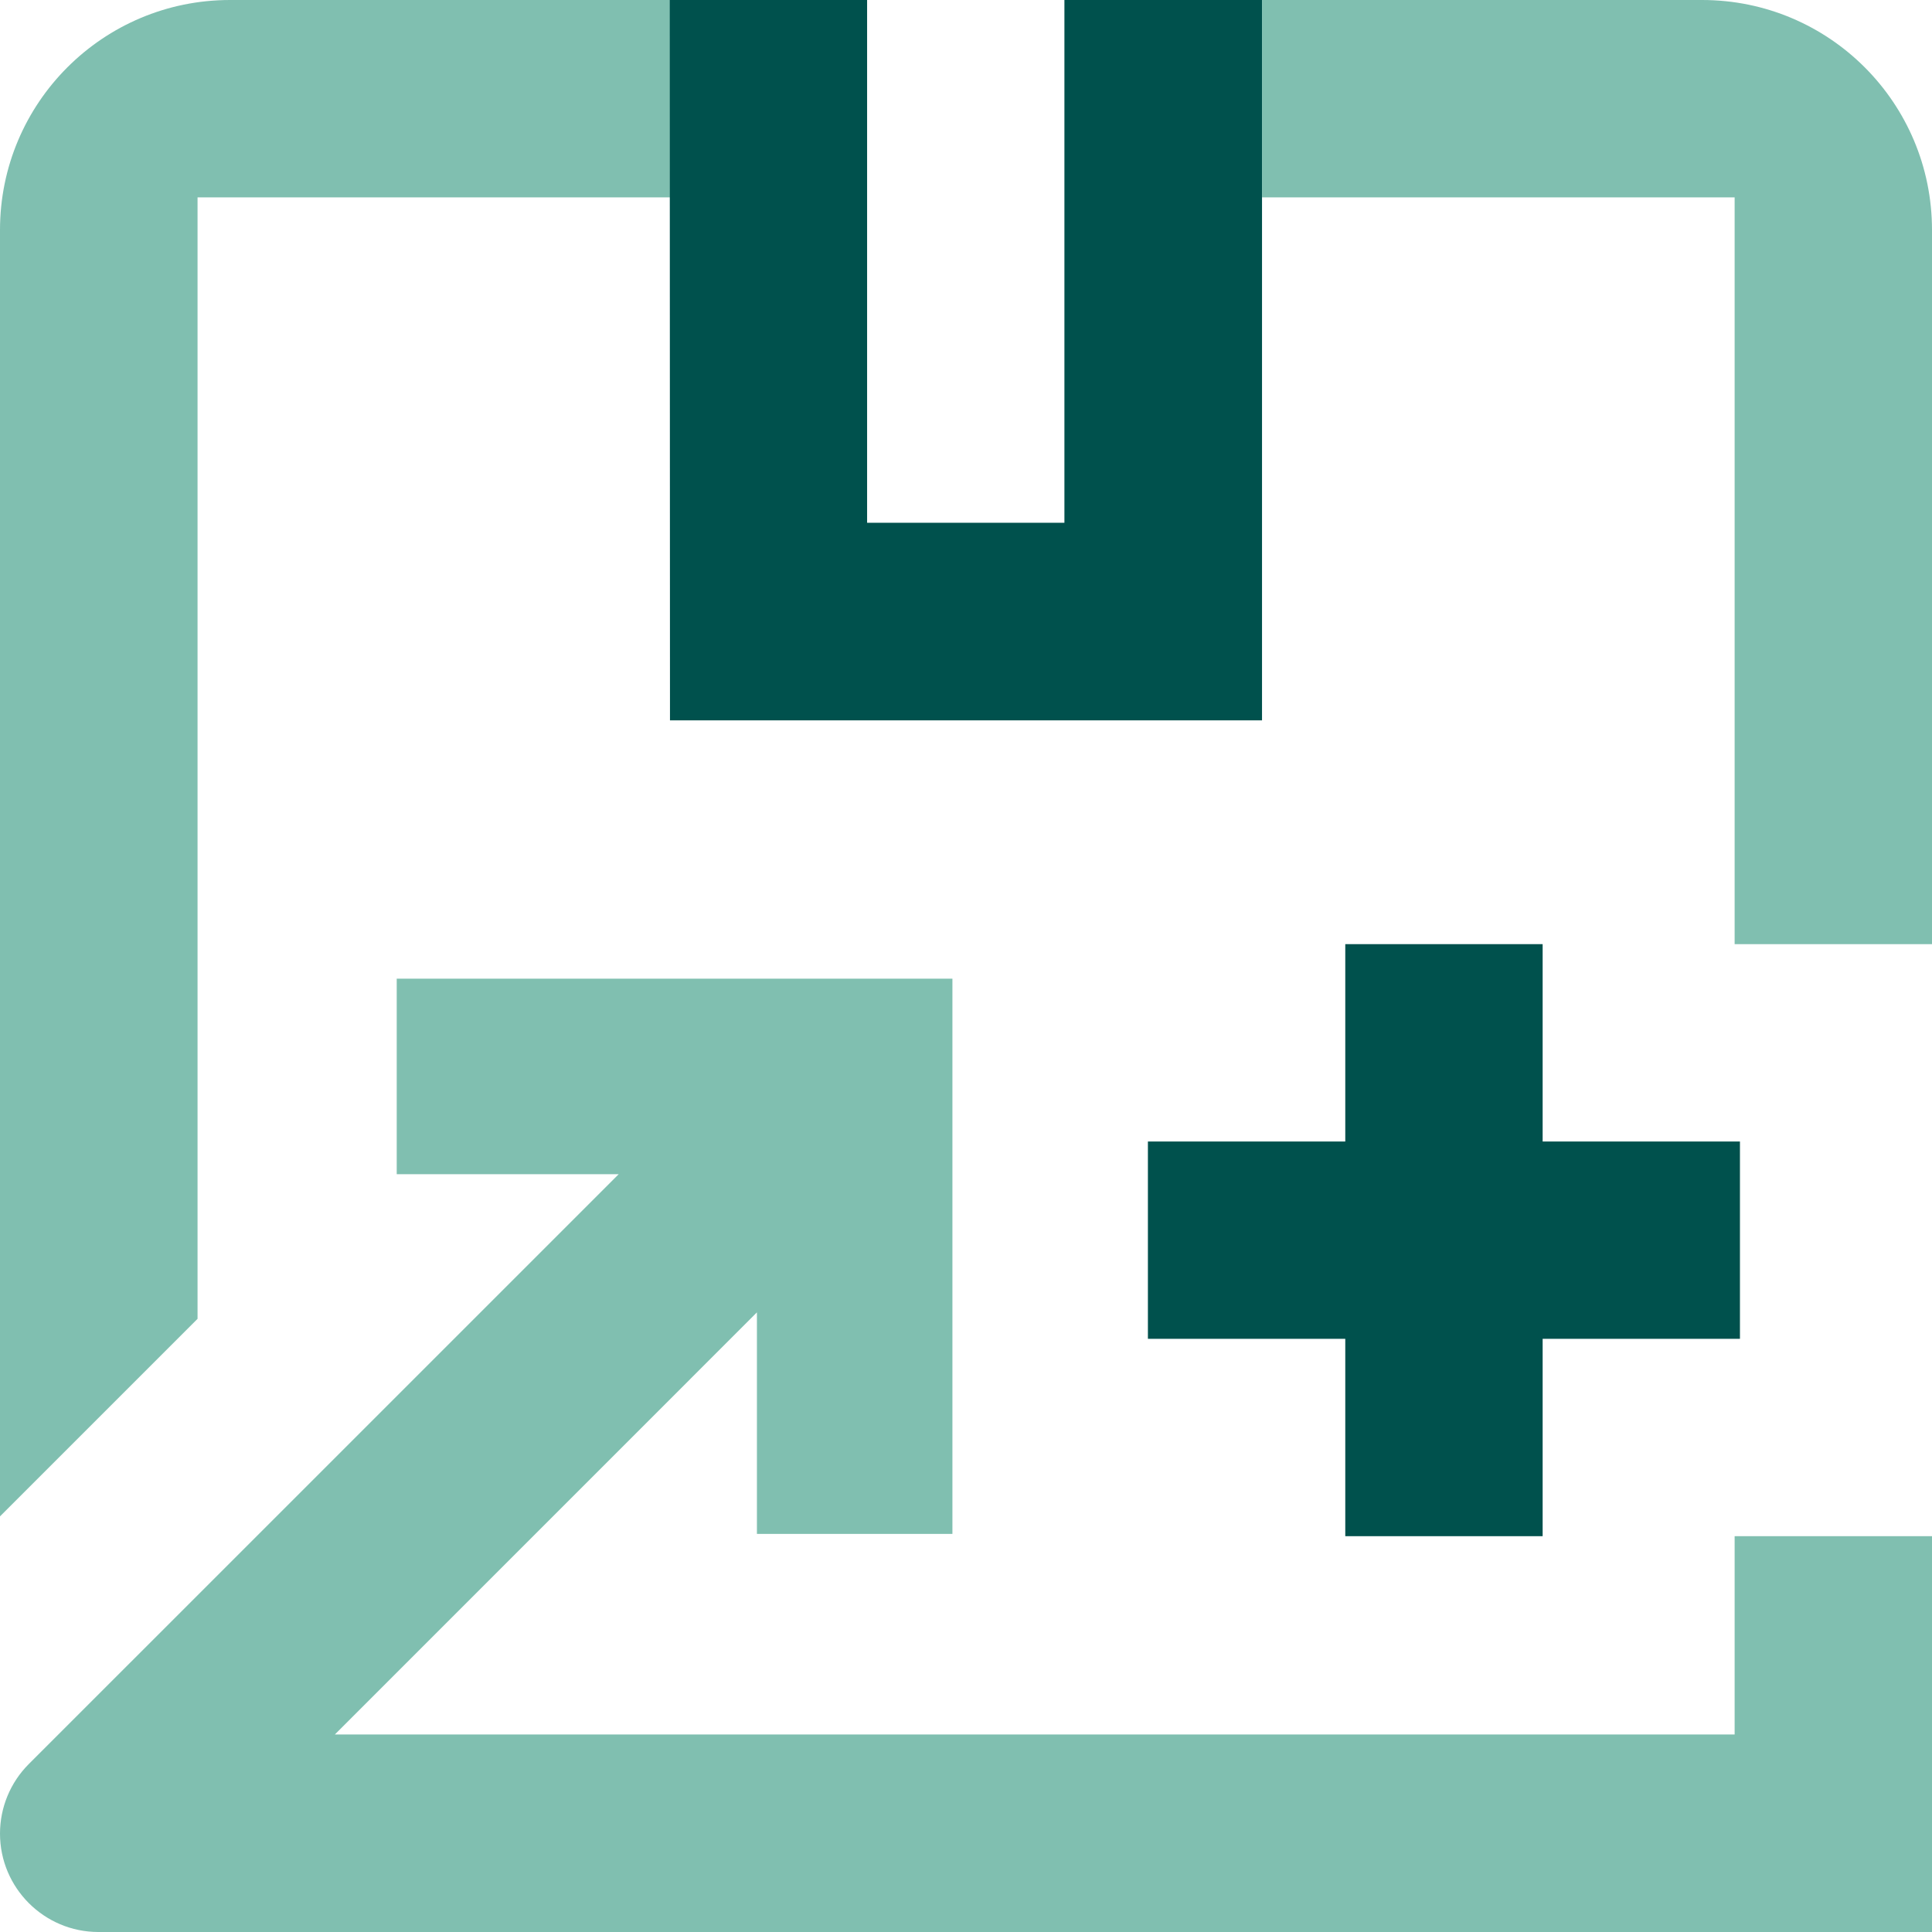
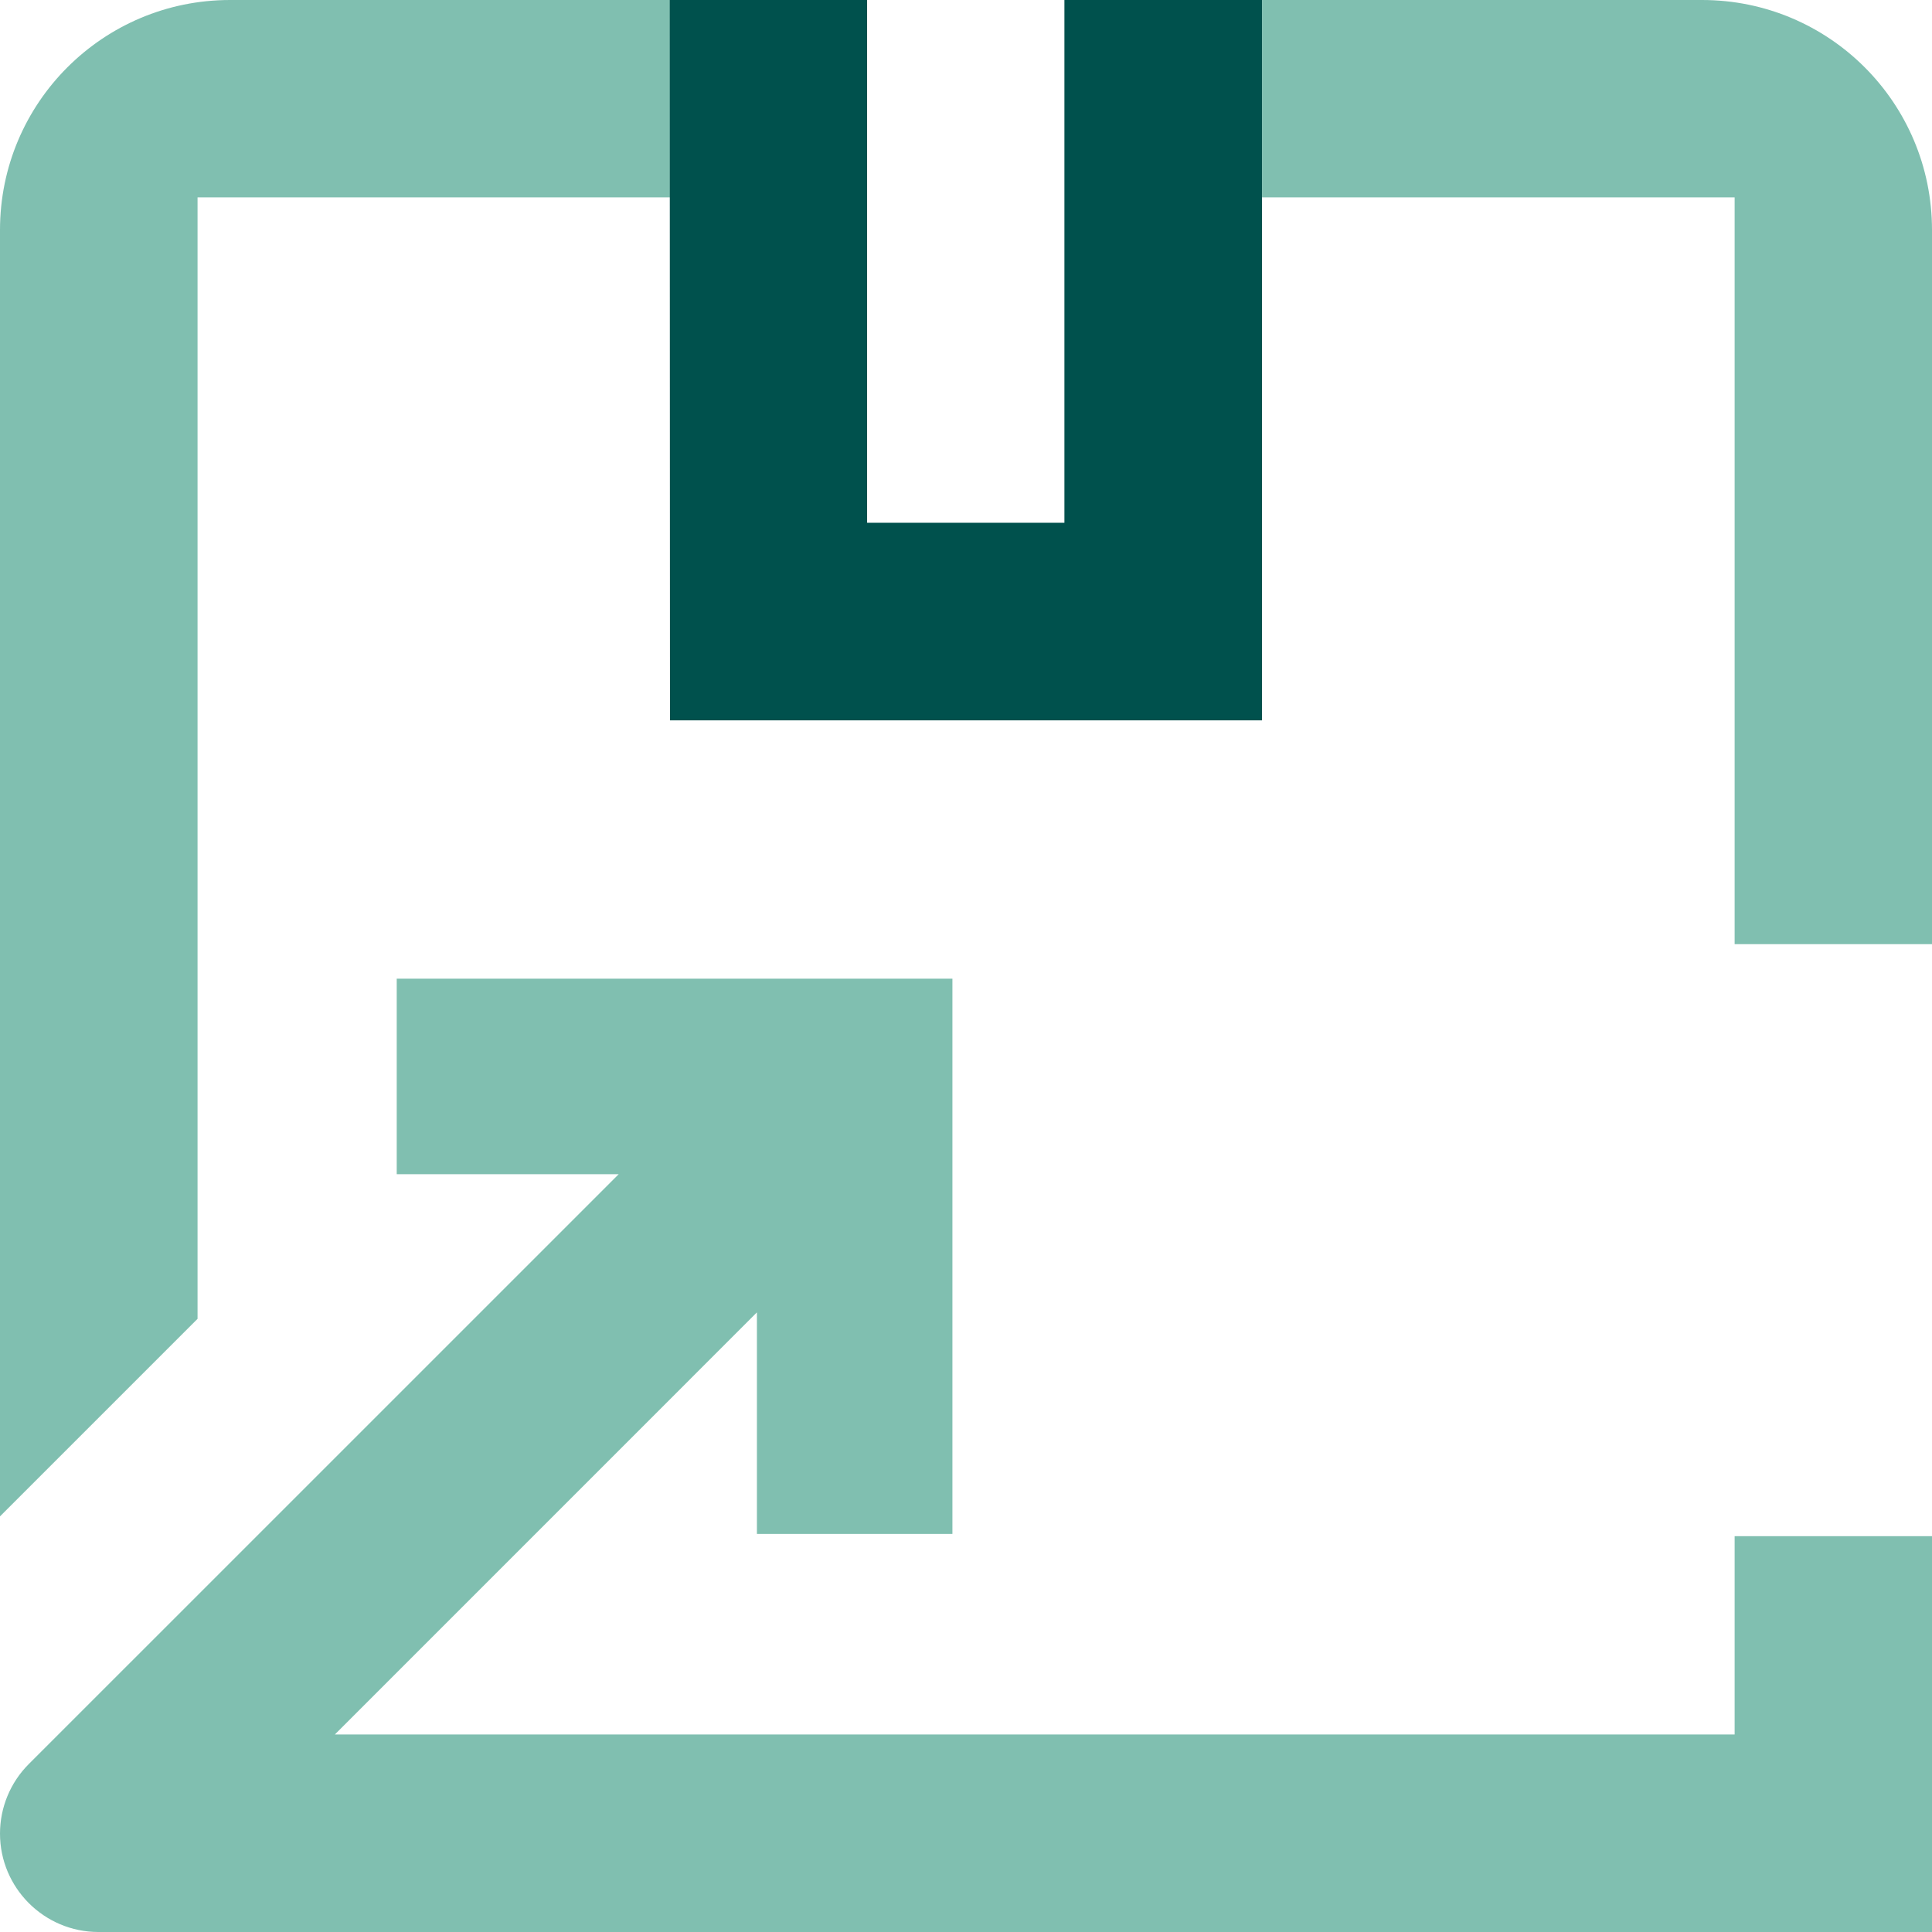
<svg xmlns="http://www.w3.org/2000/svg" width="32" height="32" viewBox="0 0 32 32" fill="none">
  <g clip-path="url(#clip0_3_4723)">
    <path d="M11.093 0H3.81C1.707 0 0 1.703 0 3.81V25.116L3.272 21.844V3.269H11.097V0H11.093Z" fill="#80BFB0" />
    <path d="M20.903 0V11.931H11.097L11.093 0H14.362V8.659H17.63V0H20.903Z" fill="#00514D" />
    <path d="M32 3.81V15.638H28.731V3.269H20.903V0H28.191C30.297 0 32 1.703 32 3.81Z" fill="#80BFB0" />
    <path d="M32 25.444V32H1.63C0.731 32 0 31.269 0 30.37C0 29.939 0.171 29.524 0.476 29.219L10.248 19.448H6.571V16.21H15.775V25.406H12.537V21.737L5.547 28.728H28.731V25.444H32Z" fill="#80BFB0" />
-     <path d="M28.819 18.907V22.175H25.551V25.444H22.282V22.175H19.013V18.907H22.282V15.638H25.551V18.907H28.819Z" fill="#00514D" />
  </g>
  <defs>
    <clipPath id="clip0_3_4723">
      <rect width="32" height="32" fill="white" />
    </clipPath>
  </defs>
</svg>